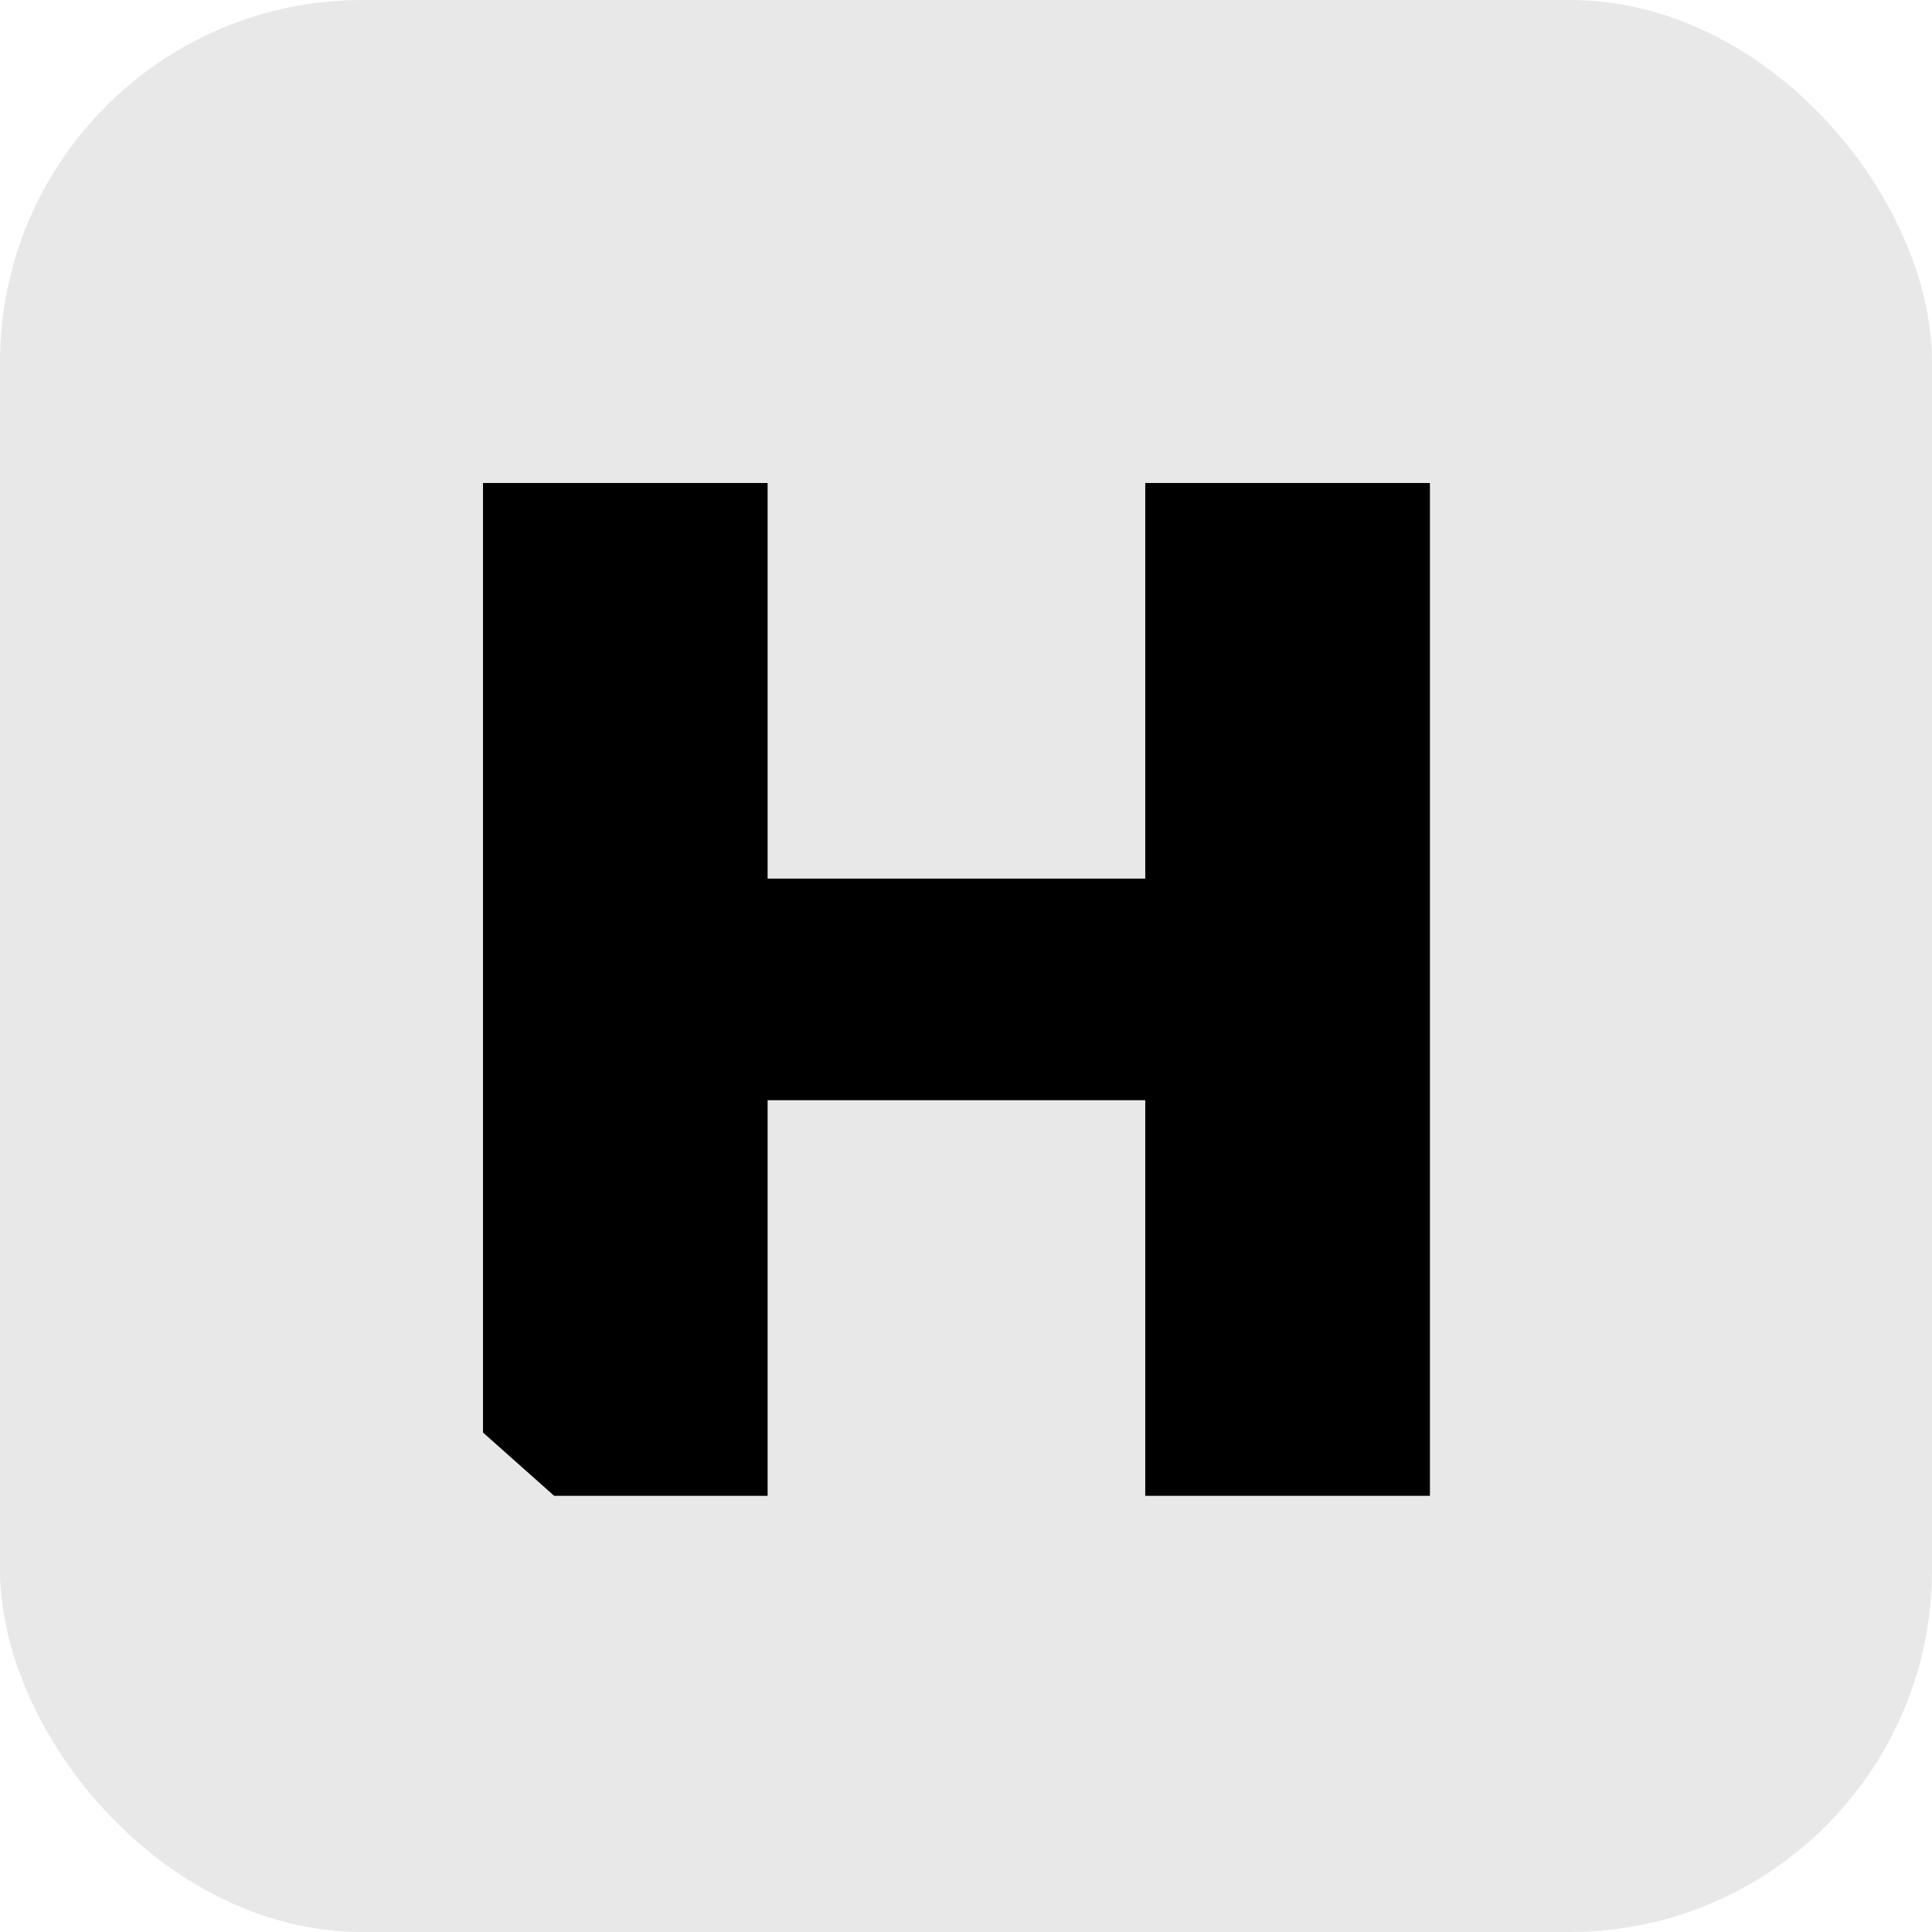
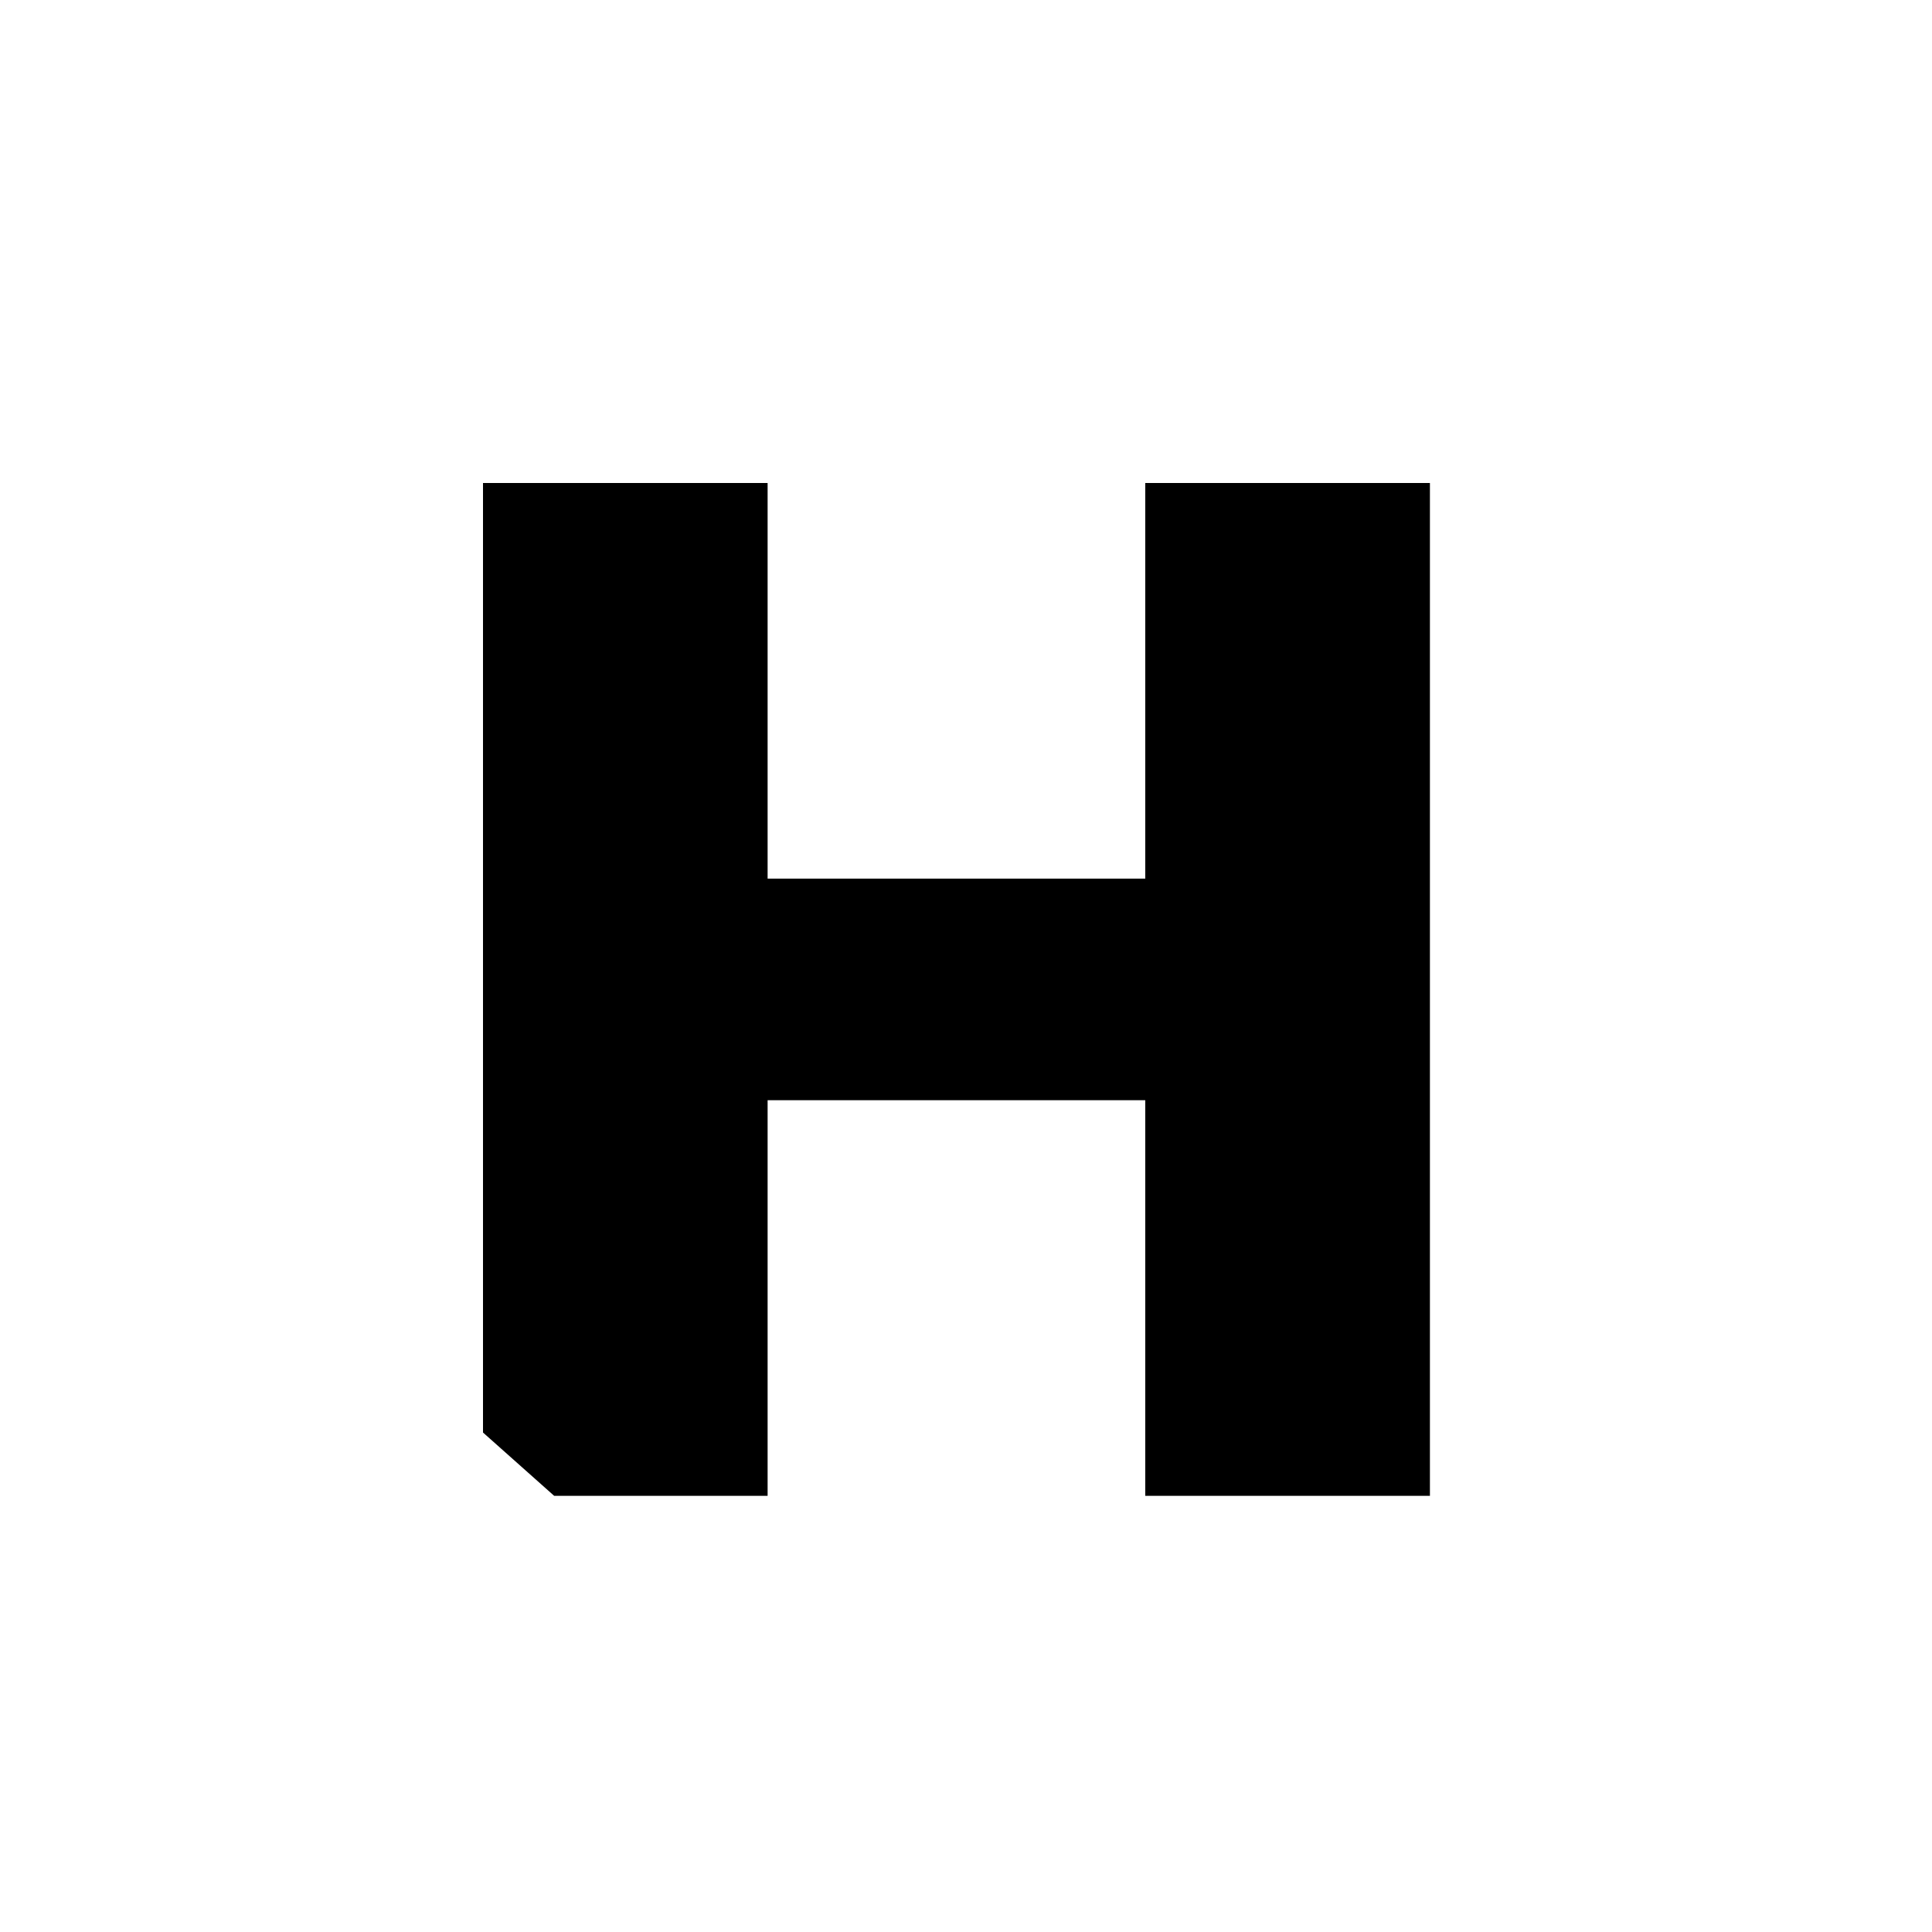
<svg xmlns="http://www.w3.org/2000/svg" width="32" height="32" viewBox="0 0 32 32" fill="none">
-   <rect width="32" height="32" rx="6" fill="#E8E8E8" />
  <path d="M8 23.727V22.679V20.582V16.388V8H12.714V14.553H18.969V8H23.684V24.776H18.969V18.223H12.714V24.776H10.357H9.179L8 23.727Z" fill="black" />
</svg>